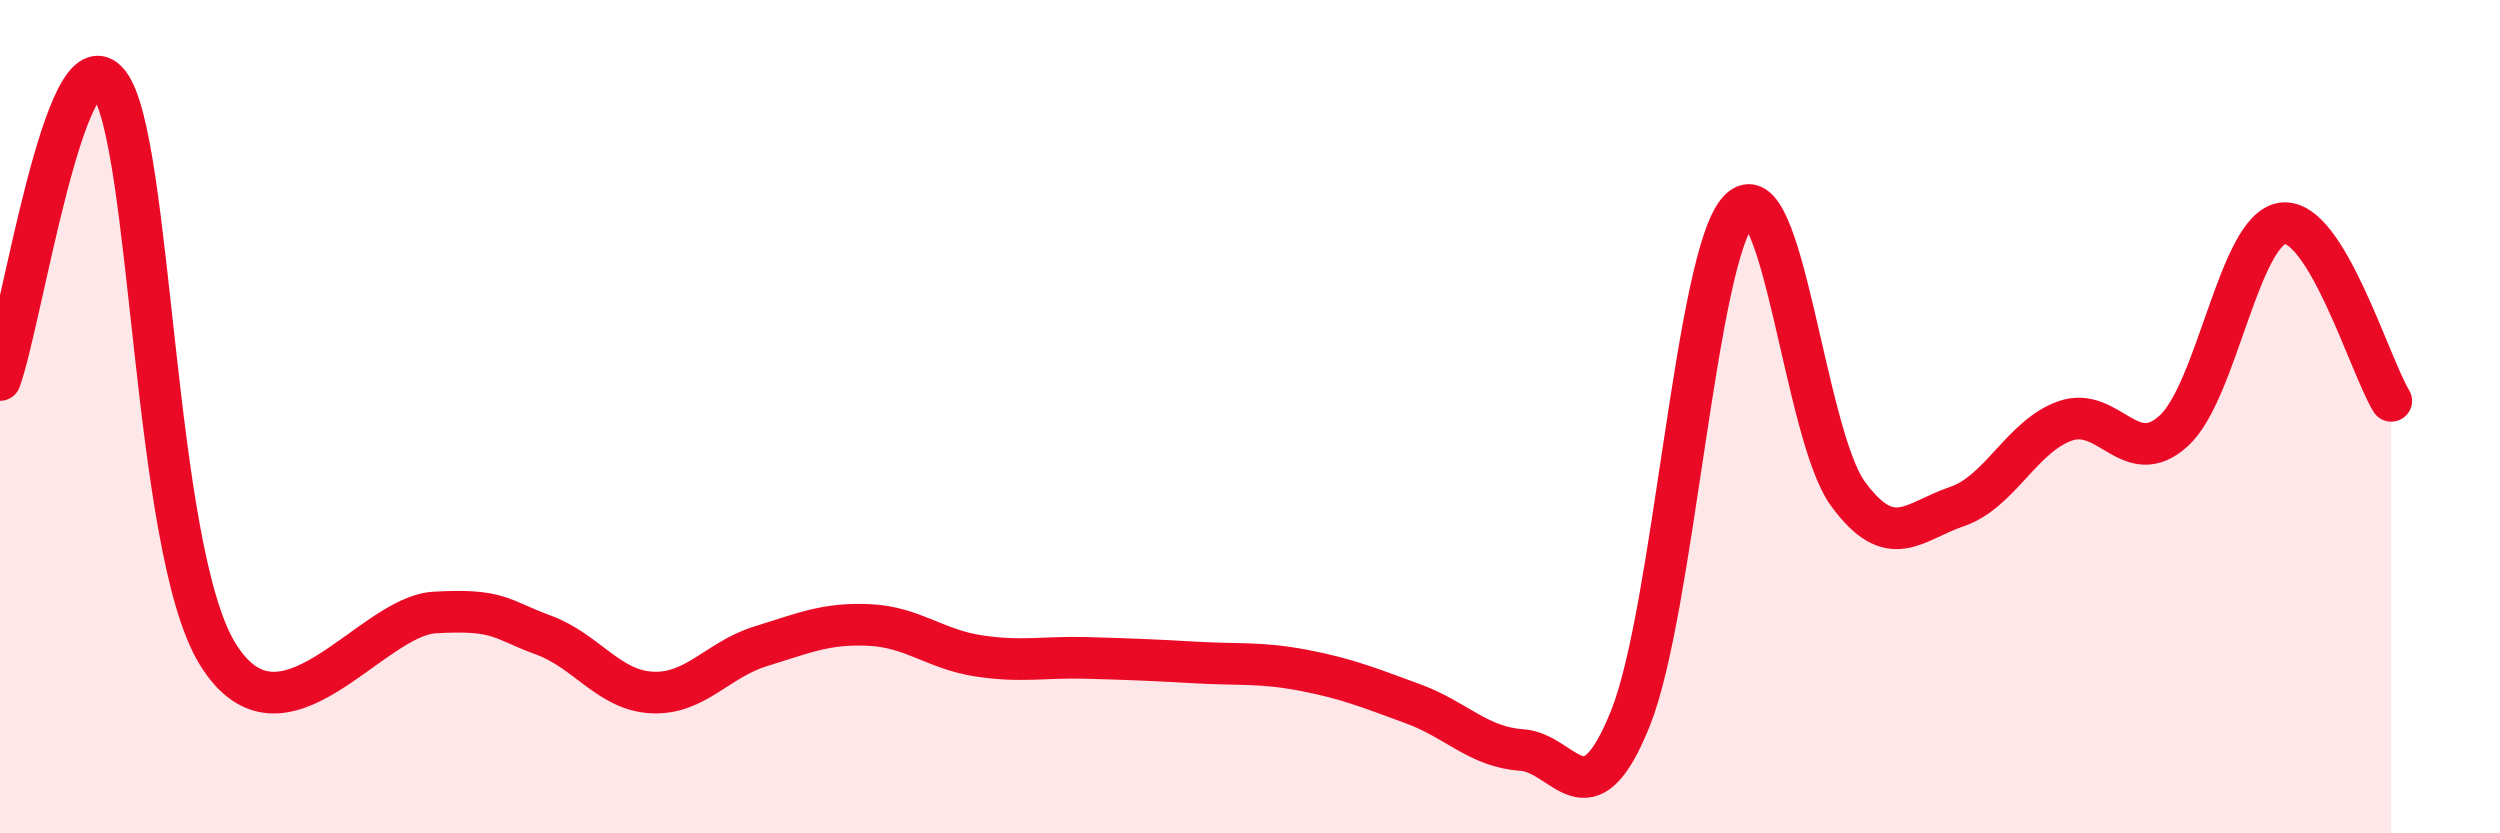
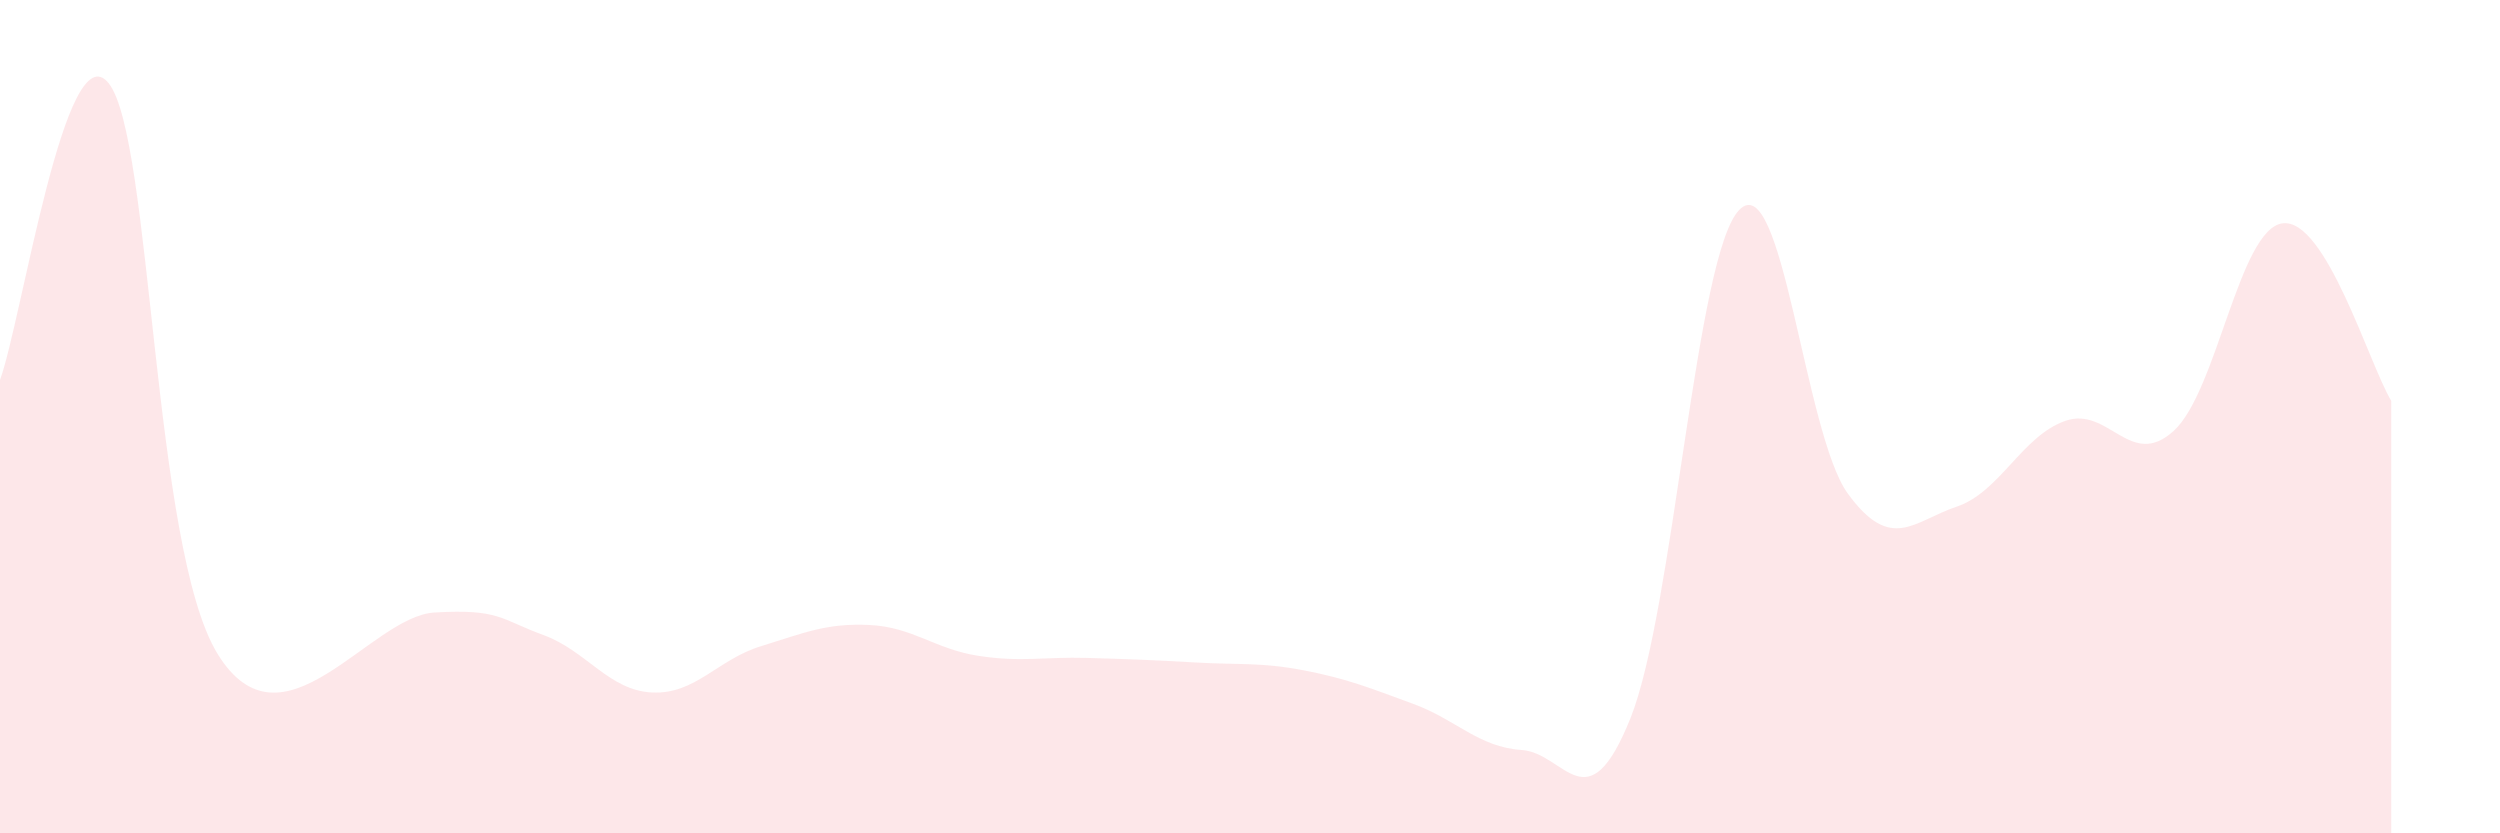
<svg xmlns="http://www.w3.org/2000/svg" width="60" height="20" viewBox="0 0 60 20">
  <path d="M 0,9.12 C 0.52,7.7 1.57,0.69 2.61,2 C 3.65,3.31 3.66,13.15 5.22,15.69 C 6.78,18.23 8.87,14.79 10.43,14.7 C 11.99,14.61 12,14.86 13.04,15.24 C 14.08,15.62 14.61,16.57 15.65,16.62 C 16.69,16.67 17.22,15.83 18.26,15.51 C 19.3,15.19 19.83,14.95 20.87,15 C 21.91,15.05 22.44,15.58 23.48,15.74 C 24.52,15.9 25.05,15.76 26.09,15.79 C 27.13,15.82 27.66,15.84 28.7,15.9 C 29.74,15.96 30.26,15.89 31.3,16.09 C 32.34,16.29 32.87,16.51 33.91,16.89 C 34.95,17.27 35.48,17.93 36.52,18 C 37.56,18.07 38.09,19.83 39.13,17.24 C 40.17,14.65 40.7,6.12 41.74,5.04 C 42.78,3.96 43.31,10.43 44.35,11.85 C 45.39,13.27 45.92,12.51 46.96,12.16 C 48,11.81 48.53,10.46 49.57,10.1 C 50.61,9.74 51.13,11.29 52.17,10.34 C 53.21,9.39 53.74,5.5 54.78,5.36 C 55.82,5.22 56.87,8.77 57.39,9.62L57.39 20L0 20Z" fill="#EB0A25" opacity="0.1" stroke-linecap="round" stroke-linejoin="round" />
-   <path d="M 0,9.12 C 0.52,7.7 1.57,0.69 2.61,2 C 3.65,3.31 3.66,13.15 5.22,15.69 C 6.78,18.23 8.87,14.79 10.43,14.7 C 11.99,14.61 12,14.86 13.04,15.24 C 14.08,15.62 14.61,16.57 15.65,16.62 C 16.69,16.67 17.22,15.83 18.26,15.51 C 19.3,15.19 19.83,14.95 20.87,15 C 21.91,15.05 22.44,15.58 23.48,15.74 C 24.52,15.9 25.05,15.76 26.09,15.79 C 27.13,15.82 27.66,15.84 28.7,15.9 C 29.74,15.96 30.26,15.89 31.3,16.09 C 32.34,16.29 32.87,16.51 33.91,16.89 C 34.95,17.27 35.48,17.93 36.52,18 C 37.56,18.07 38.09,19.83 39.13,17.24 C 40.17,14.65 40.7,6.12 41.74,5.04 C 42.78,3.96 43.31,10.43 44.35,11.85 C 45.39,13.27 45.92,12.51 46.96,12.16 C 48,11.81 48.53,10.46 49.57,10.1 C 50.61,9.74 51.13,11.29 52.17,10.34 C 53.21,9.39 53.74,5.5 54.78,5.36 C 55.82,5.22 56.87,8.77 57.39,9.62" stroke="#EB0A25" stroke-width="1" fill="none" stroke-linecap="round" stroke-linejoin="round" />
</svg>